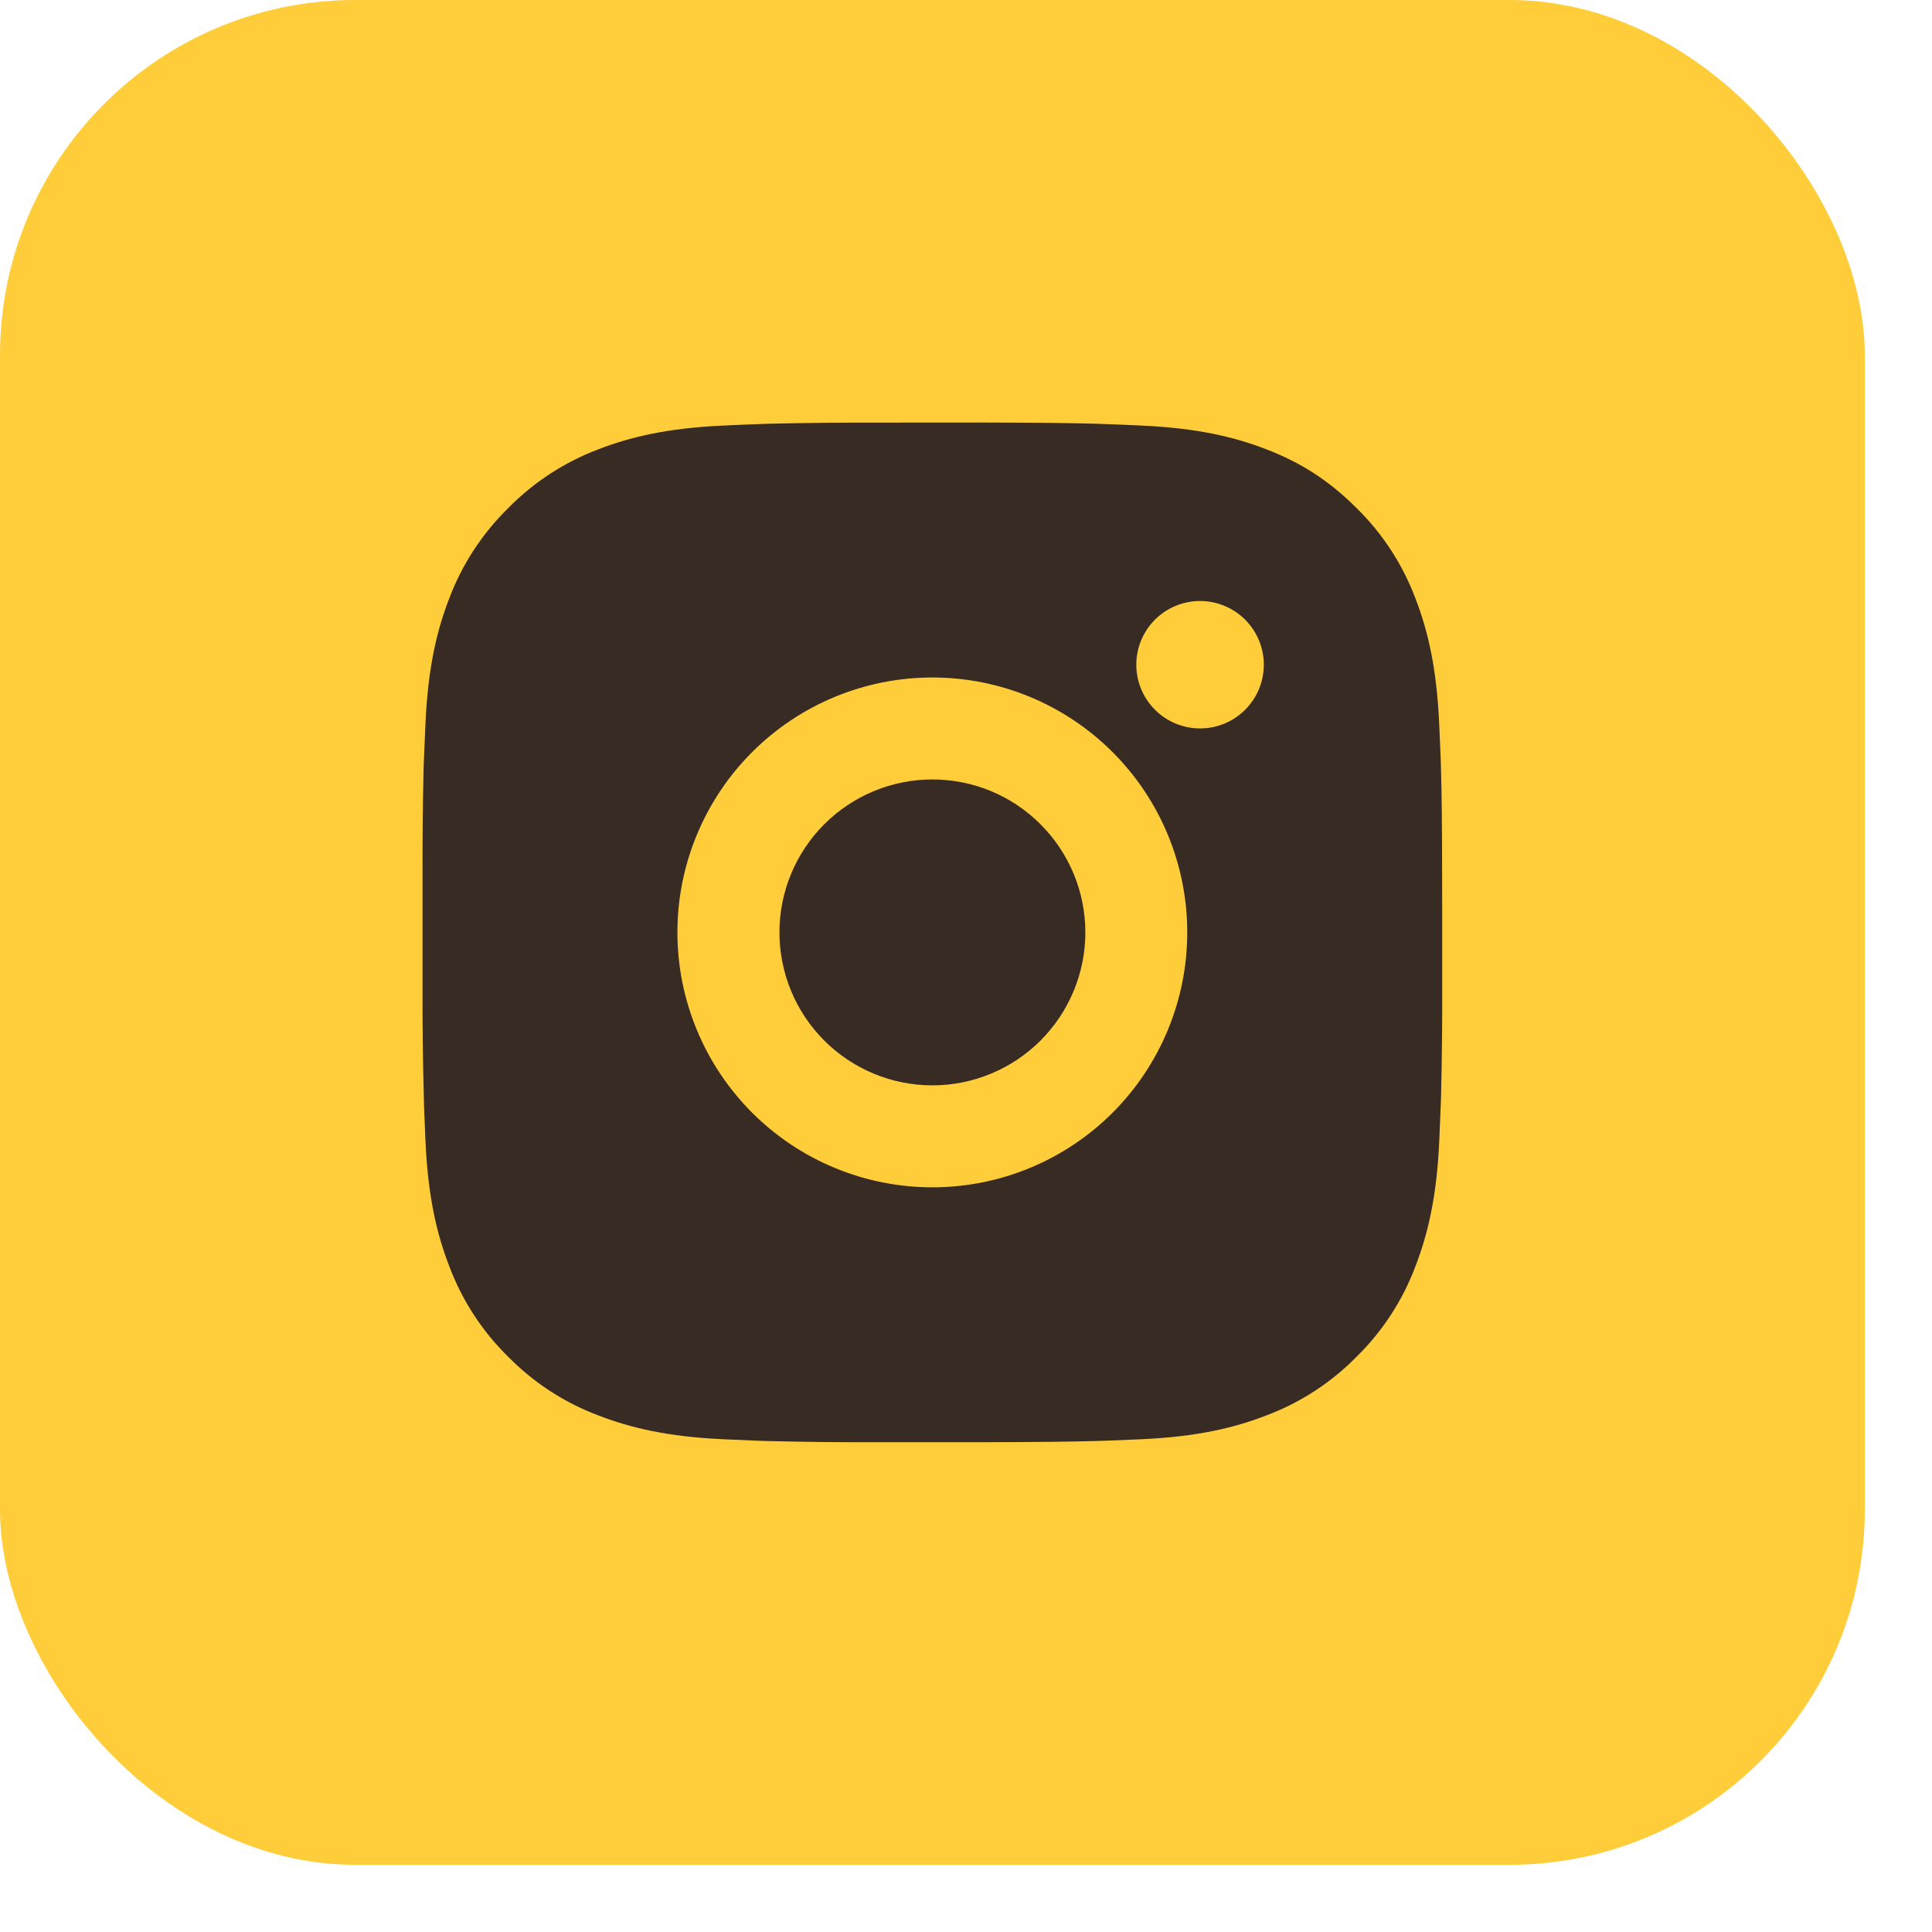
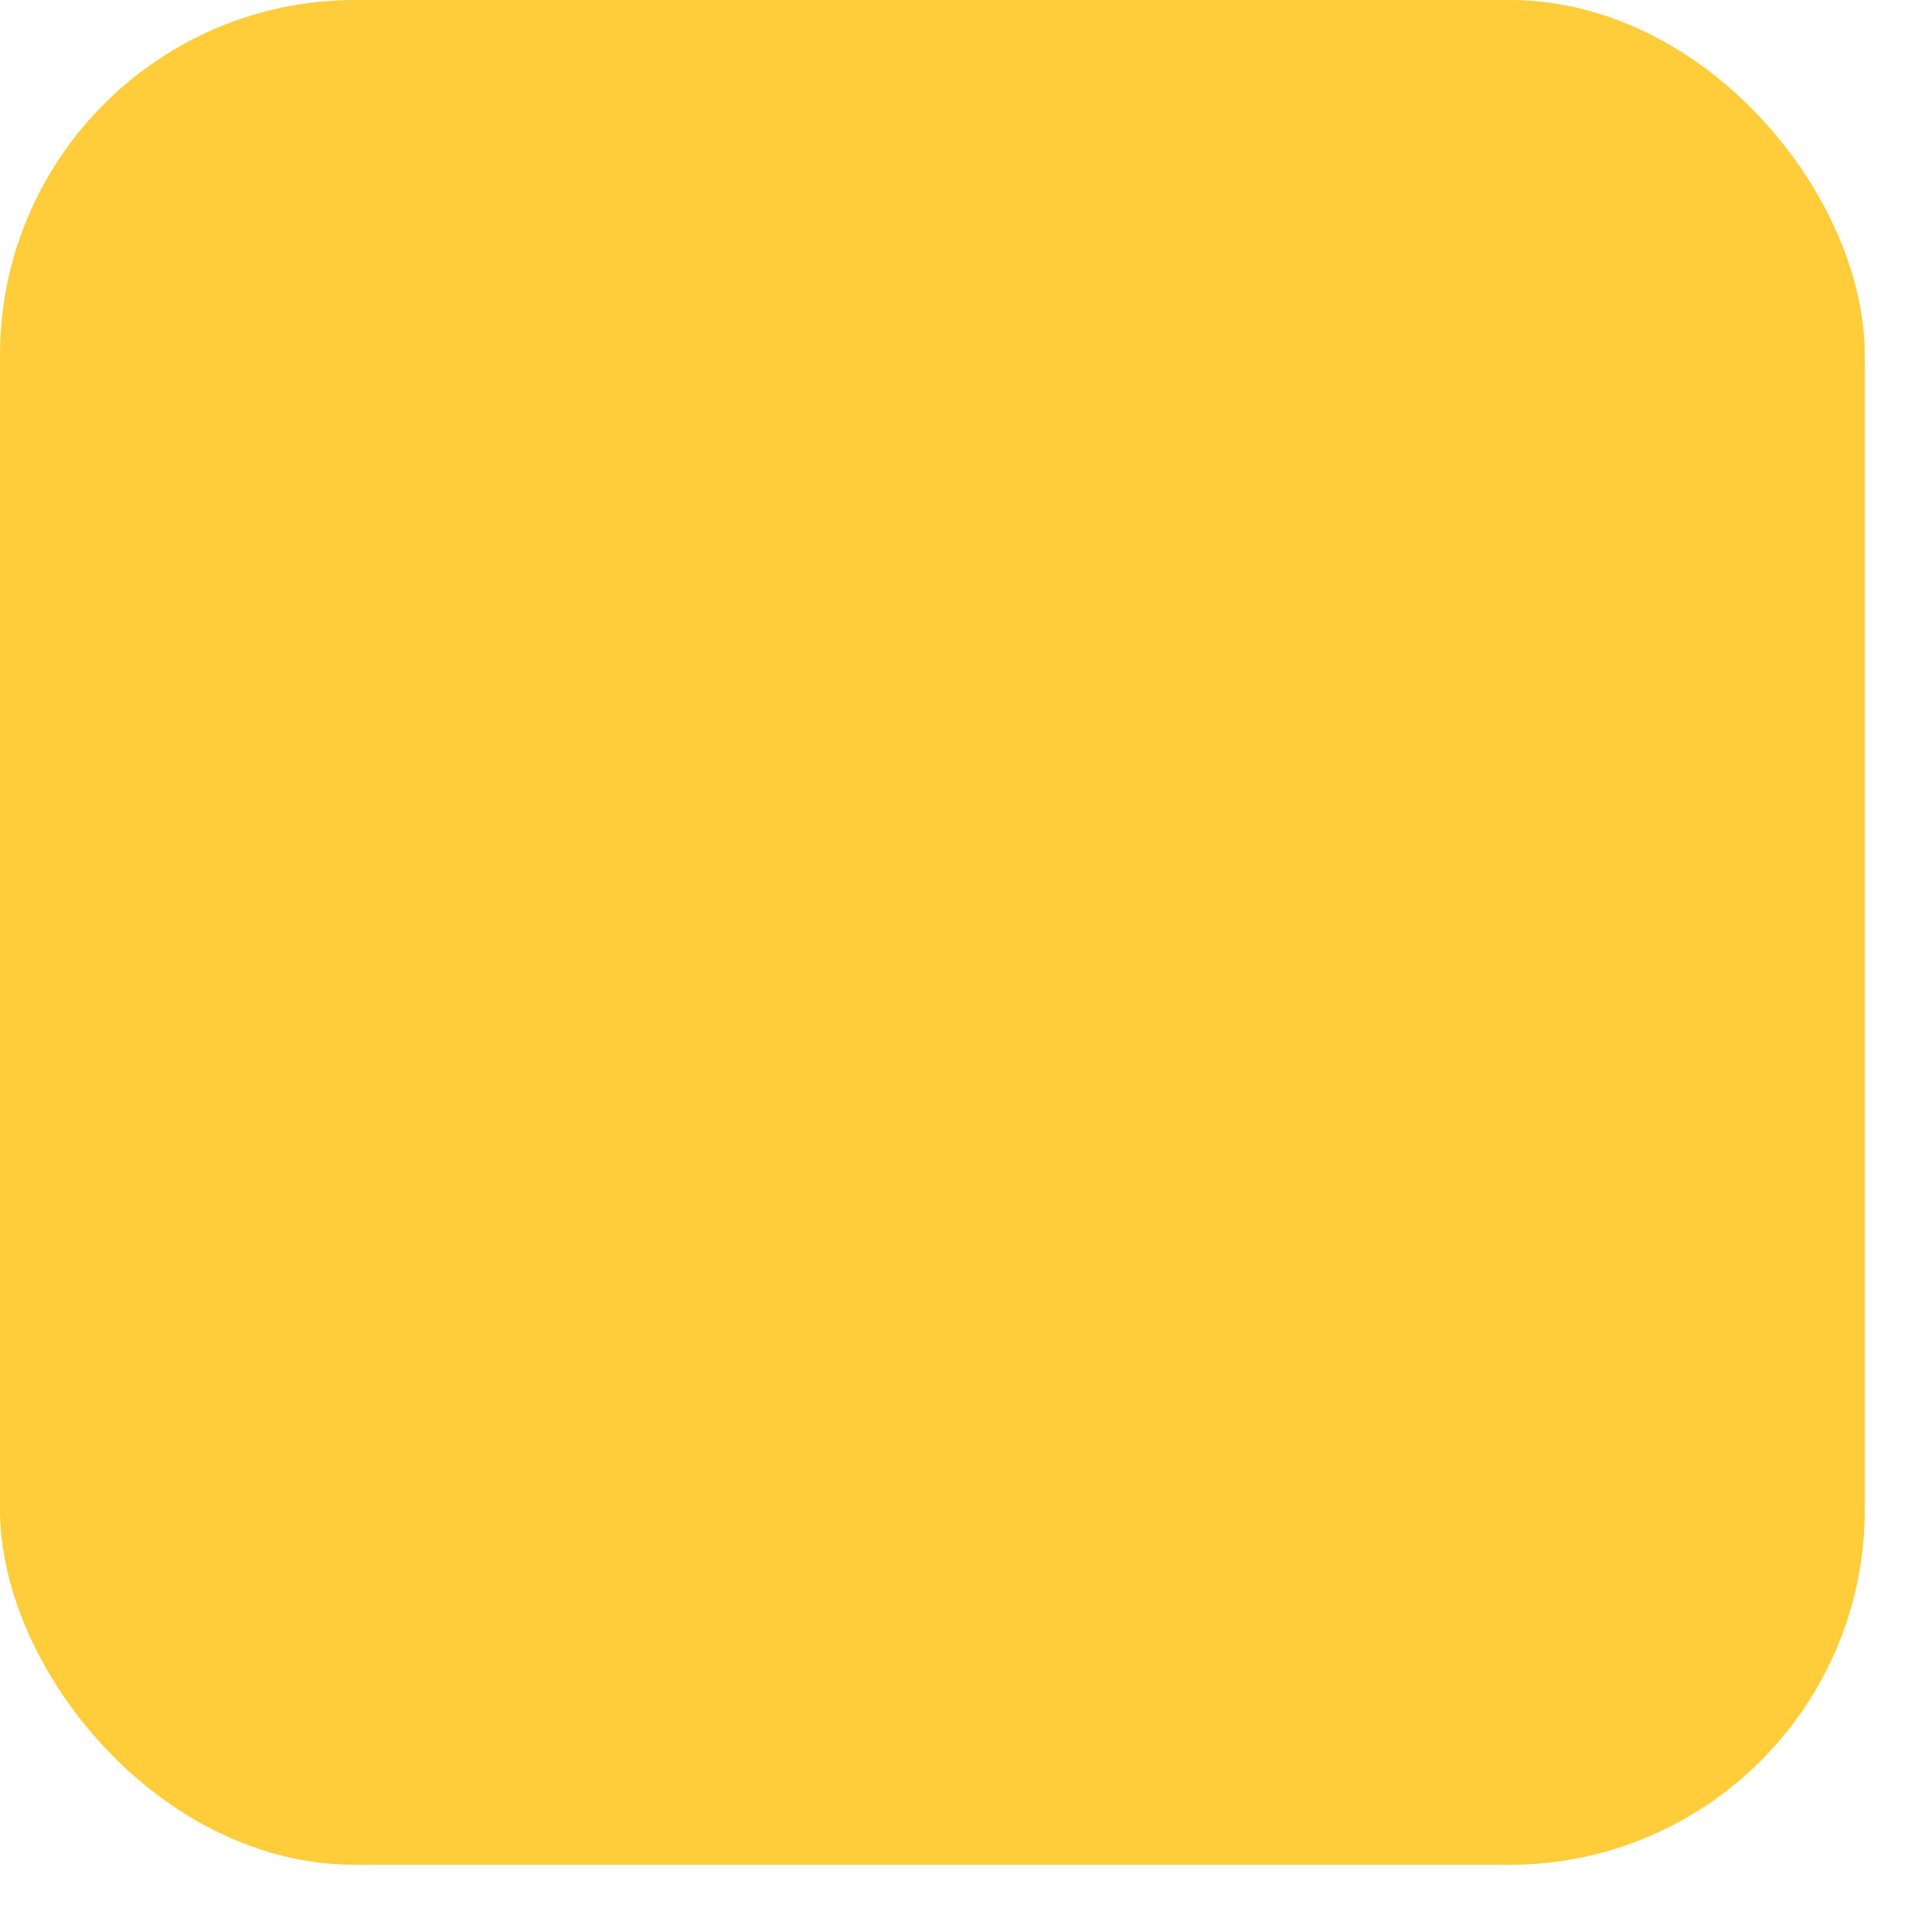
<svg xmlns="http://www.w3.org/2000/svg" width="27" height="27" viewBox="0 0 27 27" fill="none">
  <rect width="26.061" height="26.061" rx="4.964" fill="#FFCD39" />
-   <path d="M13.762 5.905C14.564 5.907 14.971 5.912 15.322 5.922L15.46 5.927C15.62 5.932 15.777 5.939 15.967 5.948C16.726 5.984 17.243 6.103 17.697 6.279C18.167 6.46 18.563 6.705 18.959 7.101C19.322 7.457 19.602 7.888 19.781 8.363C19.957 8.817 20.076 9.335 20.112 10.093C20.121 10.283 20.128 10.44 20.134 10.601L20.138 10.739C20.148 11.089 20.153 11.496 20.154 12.298L20.155 12.829V13.763C20.157 14.283 20.151 14.802 20.139 15.322L20.134 15.46C20.128 15.62 20.121 15.778 20.113 15.967C20.077 16.726 19.956 17.243 19.781 17.697C19.602 18.173 19.322 18.604 18.959 18.96C18.603 19.322 18.172 19.603 17.697 19.781C17.243 19.957 16.726 20.077 15.967 20.113L15.46 20.134L15.322 20.138C14.971 20.148 14.564 20.153 13.762 20.155L13.231 20.155H12.298C11.778 20.157 11.258 20.152 10.738 20.139L10.6 20.135C10.431 20.128 10.262 20.121 10.093 20.113C9.335 20.077 8.817 19.957 8.363 19.781C7.887 19.603 7.457 19.322 7.101 18.96C6.738 18.604 6.458 18.173 6.279 17.697C6.103 17.243 5.983 16.726 5.947 15.967L5.926 15.46L5.923 15.322C5.909 14.802 5.903 14.283 5.905 13.763V12.298C5.903 11.778 5.908 11.258 5.92 10.739L5.925 10.601C5.931 10.44 5.938 10.283 5.947 10.093C5.982 9.335 6.102 8.818 6.278 8.363C6.457 7.888 6.739 7.457 7.102 7.101C7.457 6.739 7.888 6.458 8.363 6.279C8.817 6.103 9.334 5.984 10.093 5.948C10.282 5.939 10.441 5.932 10.6 5.927L10.738 5.922C11.258 5.91 11.778 5.904 12.297 5.906L13.762 5.905ZM13.03 9.468C12.085 9.468 11.179 9.843 10.511 10.511C9.843 11.179 9.467 12.085 9.467 13.03C9.467 13.975 9.843 14.881 10.511 15.55C11.179 16.218 12.085 16.593 13.03 16.593C13.975 16.593 14.881 16.218 15.549 15.55C16.217 14.881 16.592 13.975 16.592 13.03C16.592 12.085 16.217 11.179 15.549 10.511C14.881 9.843 13.975 9.468 13.03 9.468ZM13.03 10.893C13.31 10.893 13.588 10.948 13.848 11.055C14.107 11.163 14.343 11.32 14.541 11.519C14.74 11.717 14.897 11.953 15.005 12.212C15.112 12.471 15.168 12.749 15.168 13.03C15.168 13.311 15.113 13.589 15.005 13.848C14.898 14.107 14.74 14.343 14.542 14.542C14.343 14.74 14.108 14.898 13.848 15.005C13.589 15.113 13.311 15.168 13.03 15.168C12.464 15.168 11.92 14.943 11.519 14.542C11.118 14.141 10.893 13.597 10.893 13.03C10.893 12.463 11.118 11.92 11.519 11.519C11.92 11.118 12.464 10.893 13.03 10.893M16.771 8.399C16.535 8.399 16.308 8.493 16.141 8.66C15.974 8.827 15.88 9.053 15.88 9.29C15.88 9.526 15.974 9.752 16.141 9.919C16.308 10.086 16.535 10.18 16.771 10.18C17.007 10.18 17.234 10.086 17.401 9.919C17.568 9.752 17.662 9.526 17.662 9.29C17.662 9.053 17.568 8.827 17.401 8.66C17.234 8.493 17.007 8.399 16.771 8.399Z" fill="#372B24" />
</svg>